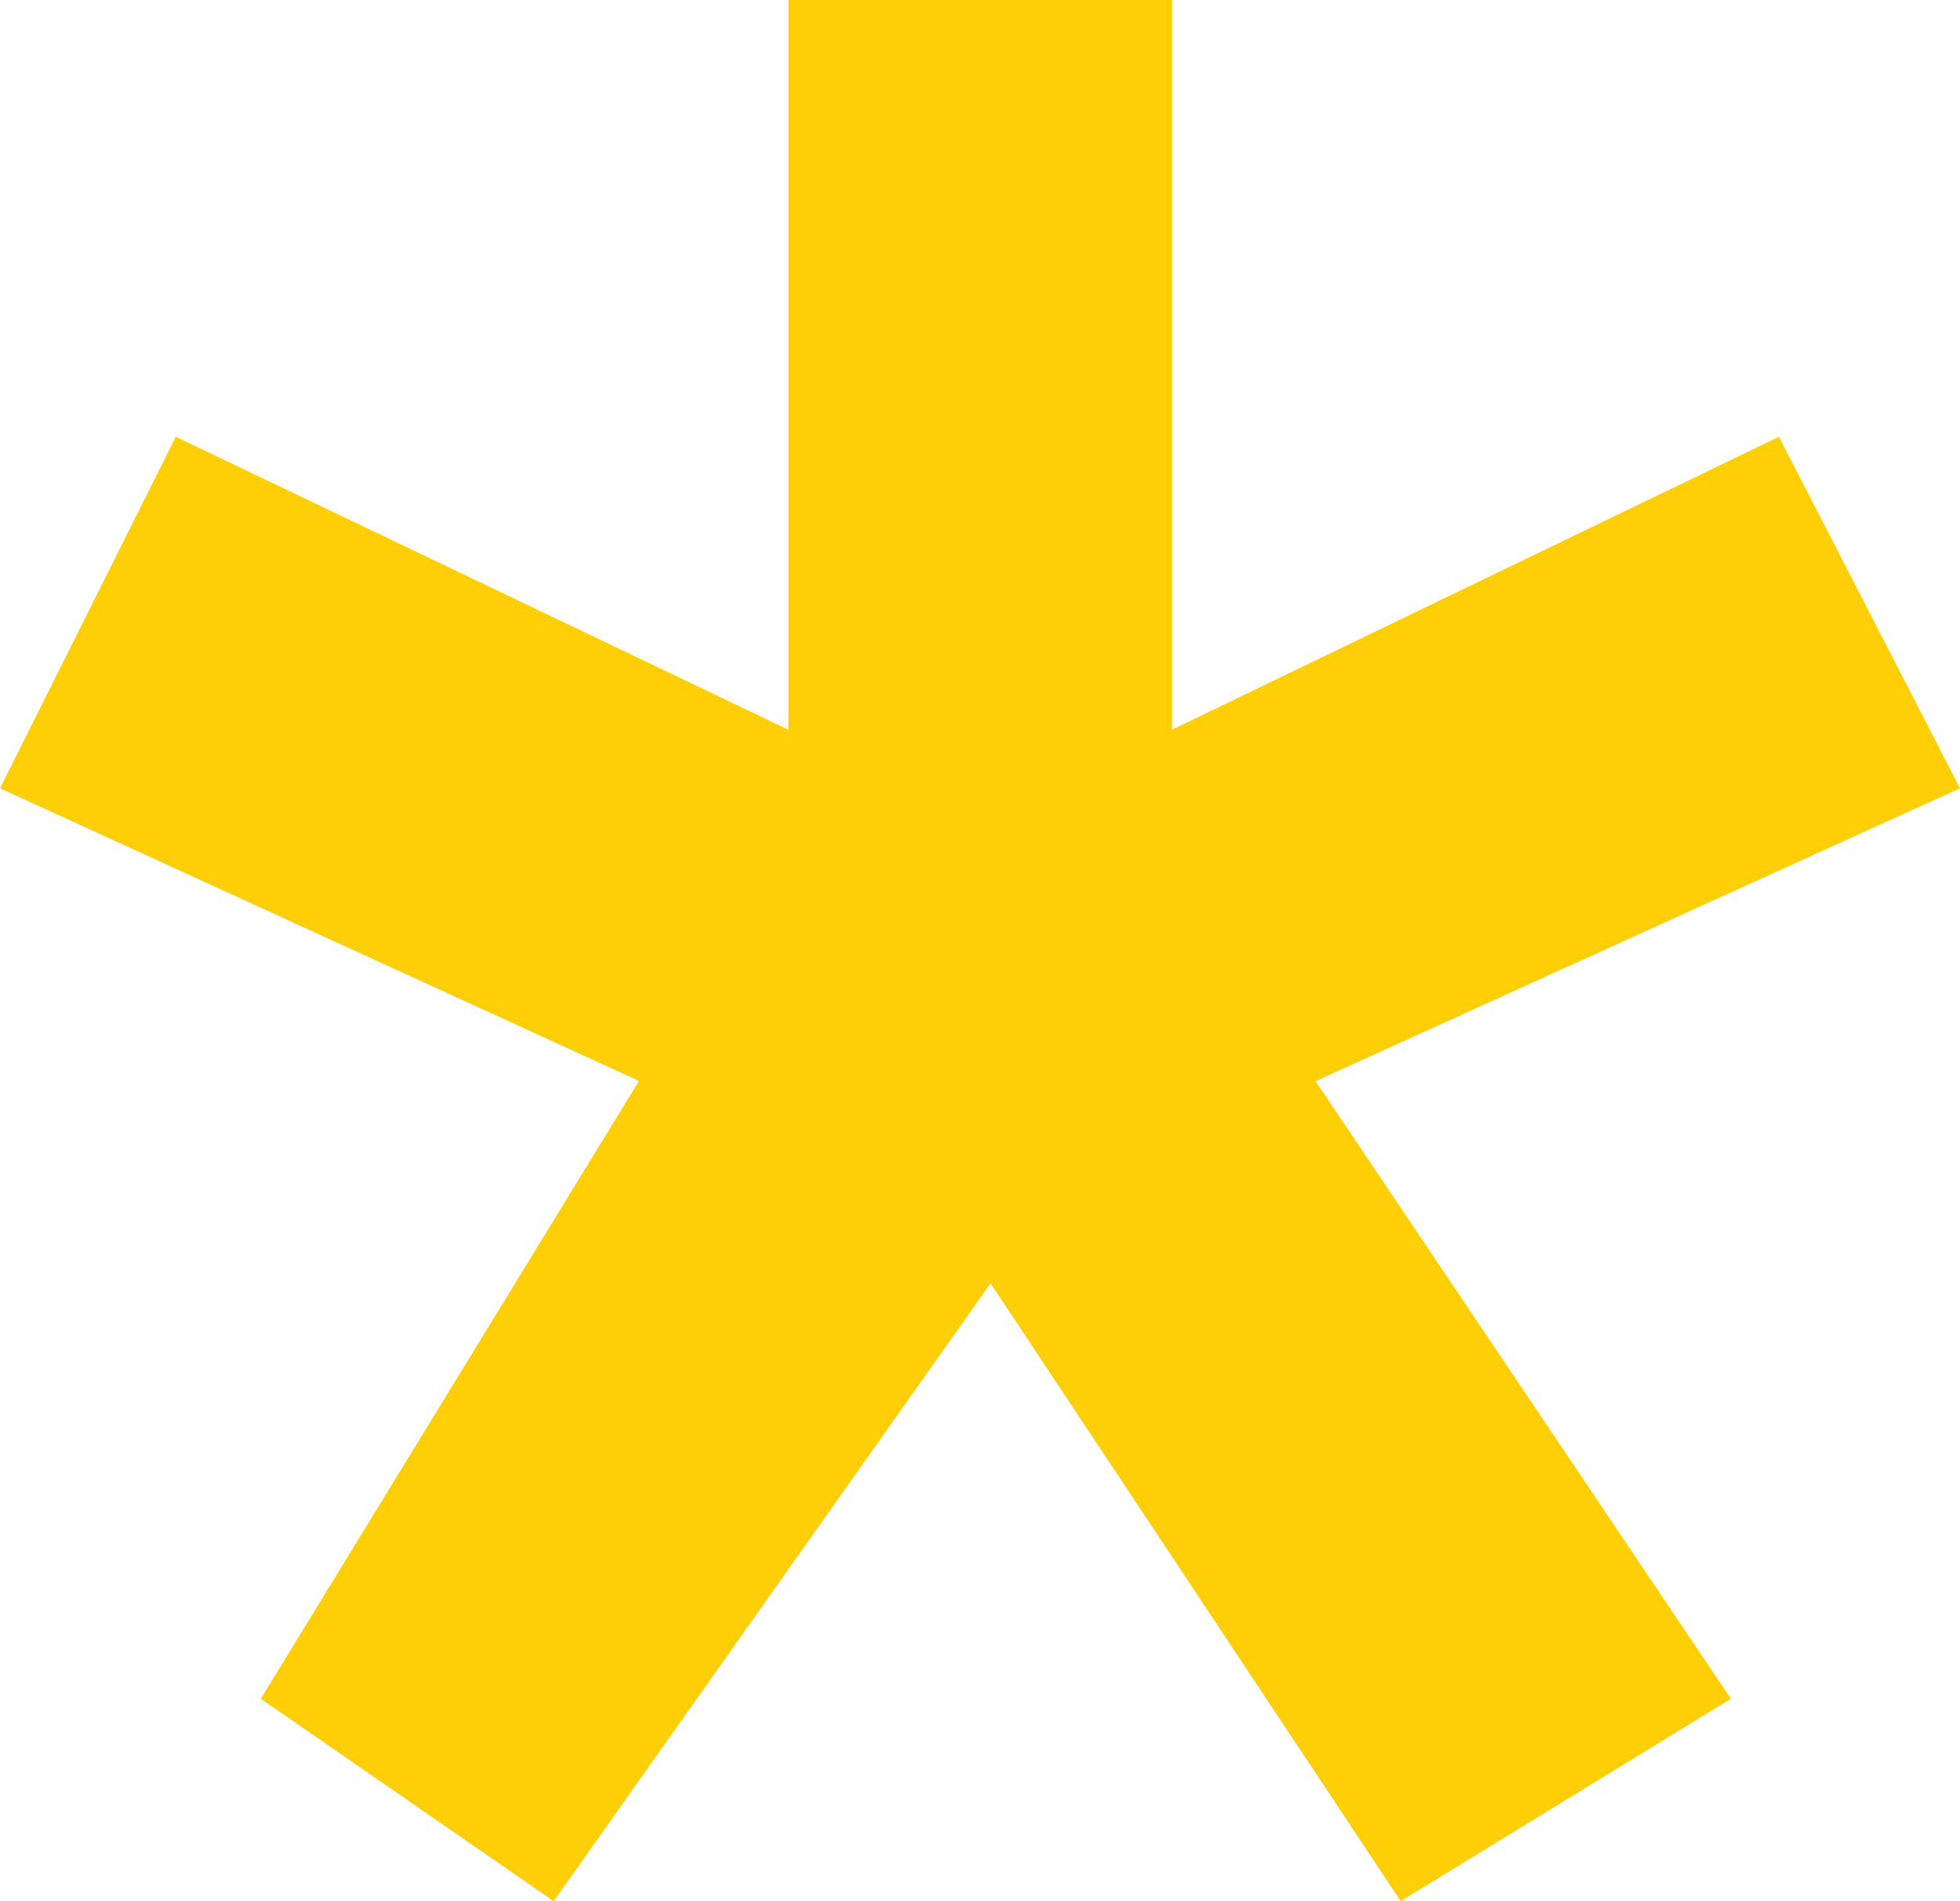
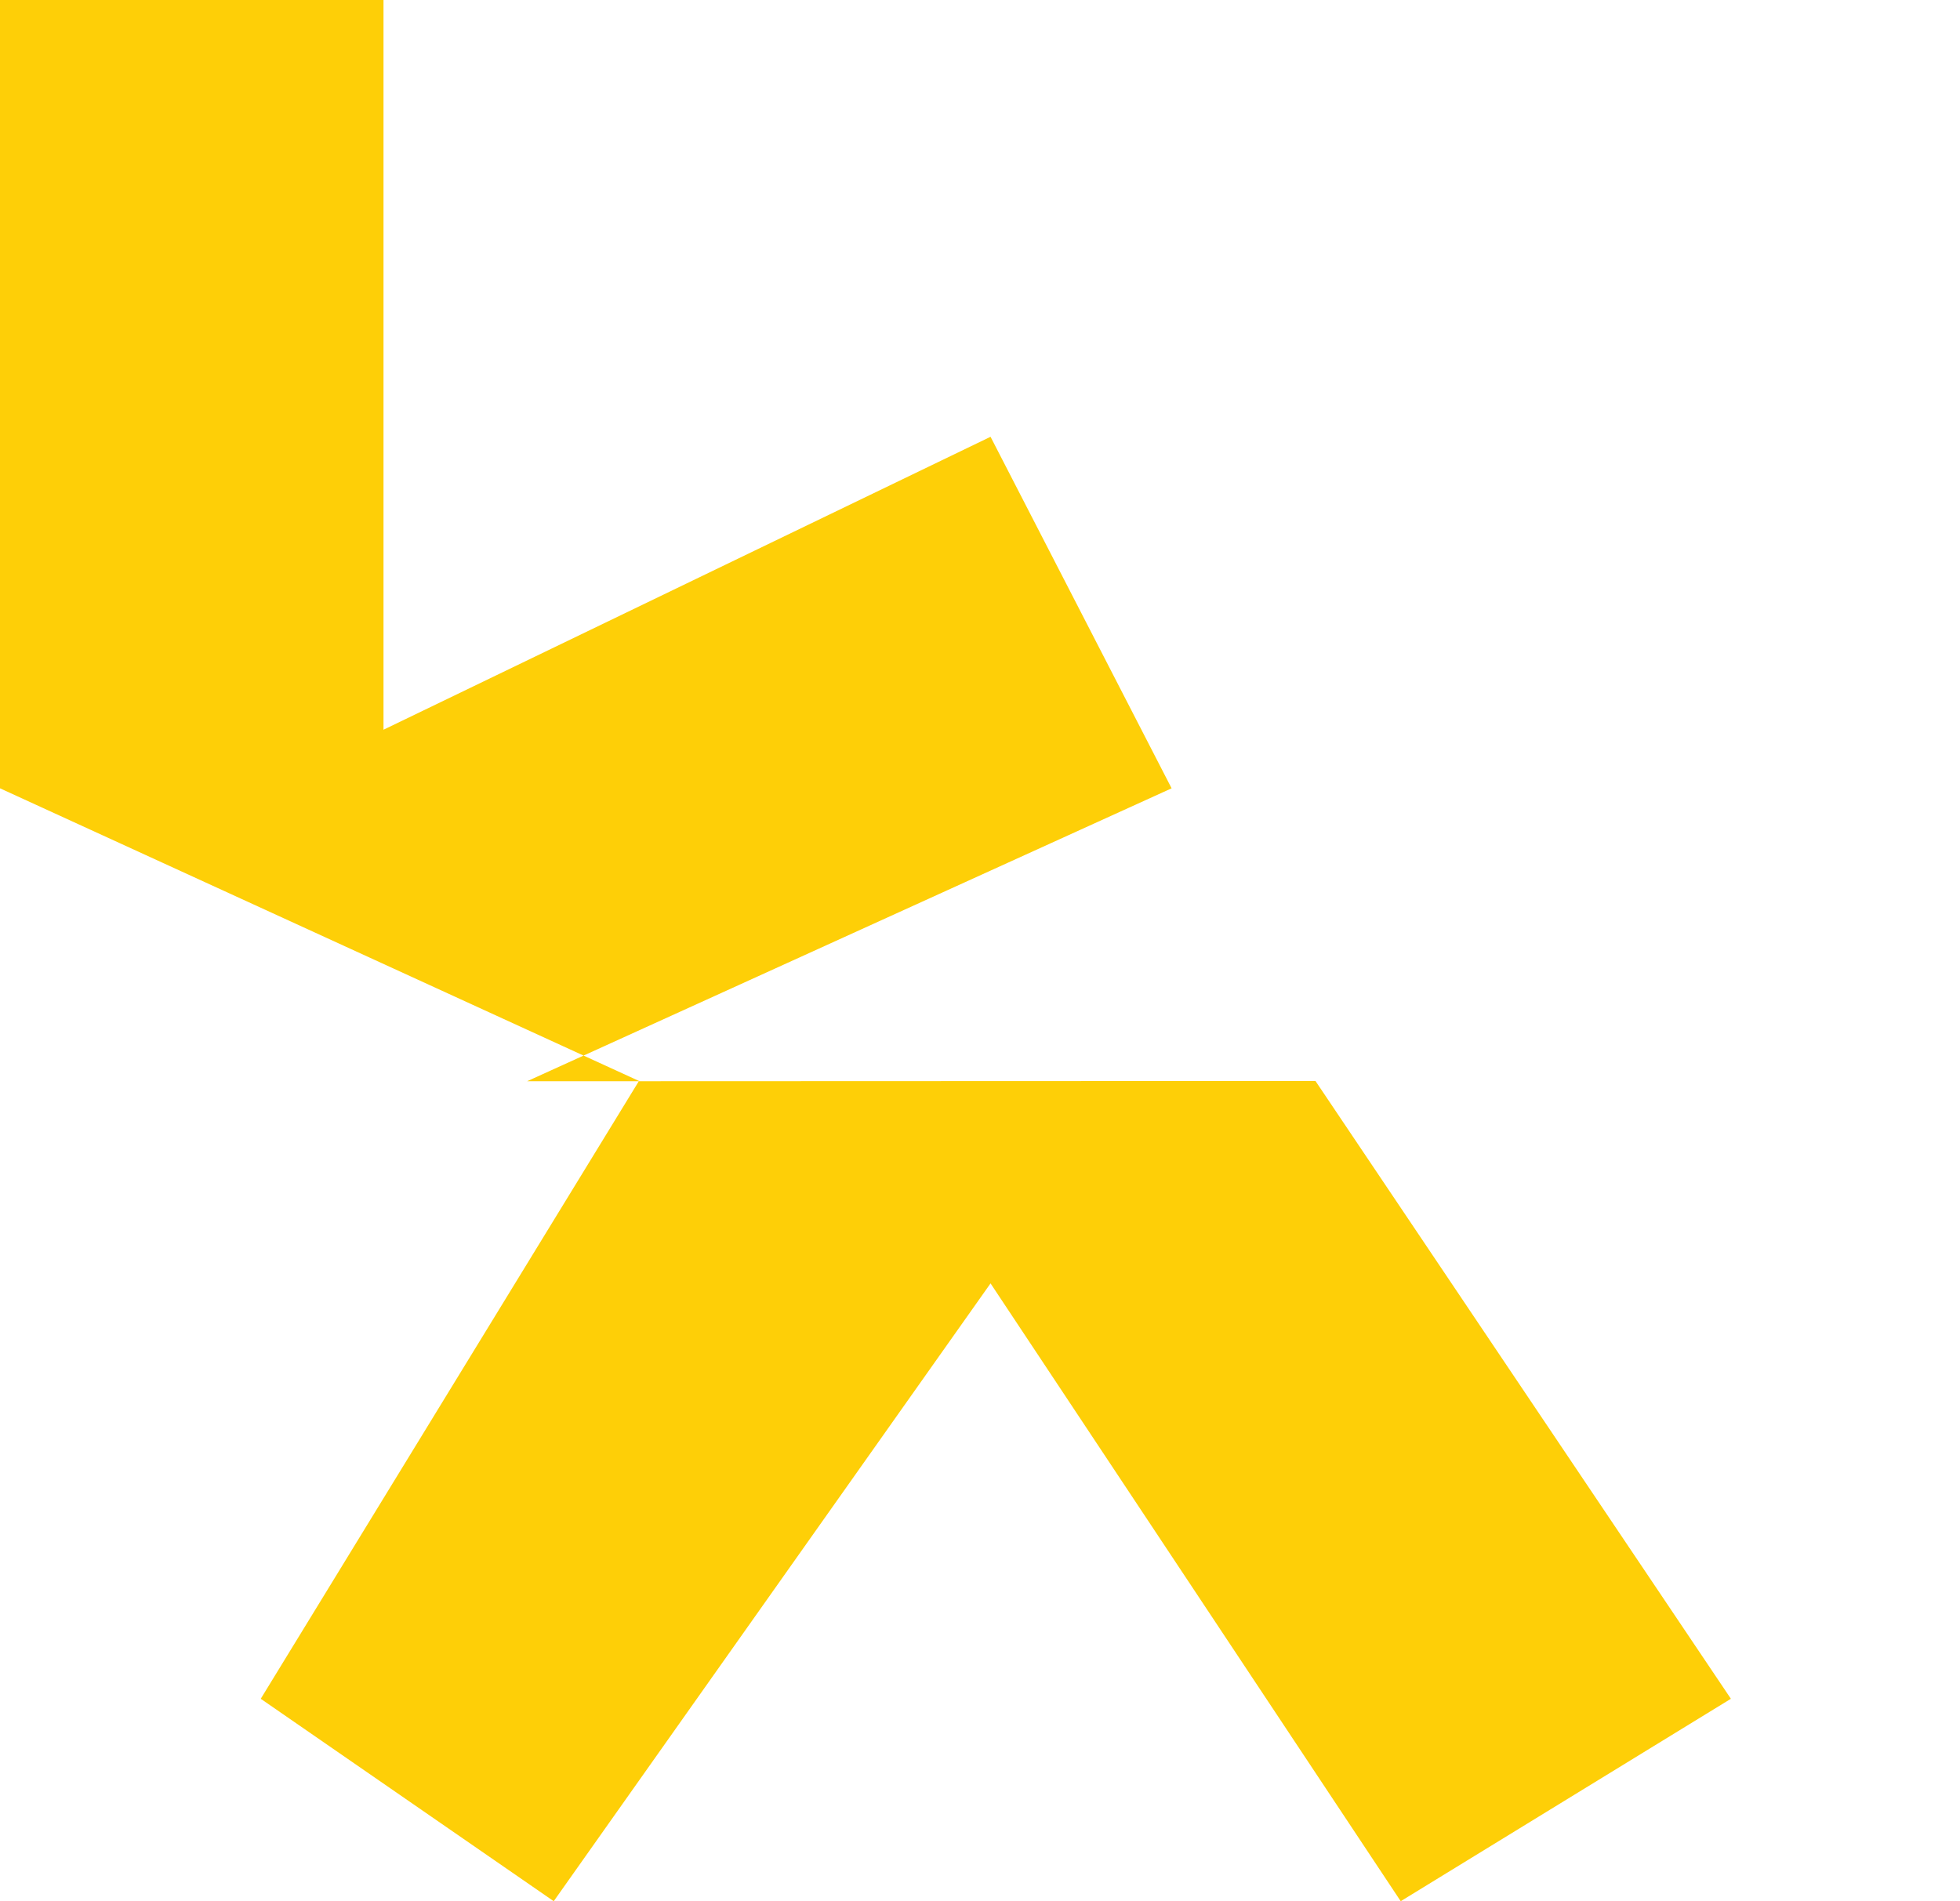
<svg xmlns="http://www.w3.org/2000/svg" id="Layer_1" viewBox="0 0 66.9 64.9">
  <defs>
    <style>      .cls-1 {        fill: #fecf07;      }    </style>
  </defs>
-   <path class="cls-1" d="M44.9,36.9l14.18,21.09-11.27,6.91-14-21.09-14.91,21.09-10-6.91,12.91-21.09L0,26.91l6-12,20.91,10V0h13.09v24.91l20.72-10,6.18,12-22,10Z" />
+   <path class="cls-1" d="M44.9,36.9l14.18,21.09-11.27,6.91-14-21.09-14.91,21.09-10-6.91,12.91-21.09L0,26.91V0h13.09v24.91l20.72-10,6.18,12-22,10Z" />
</svg>